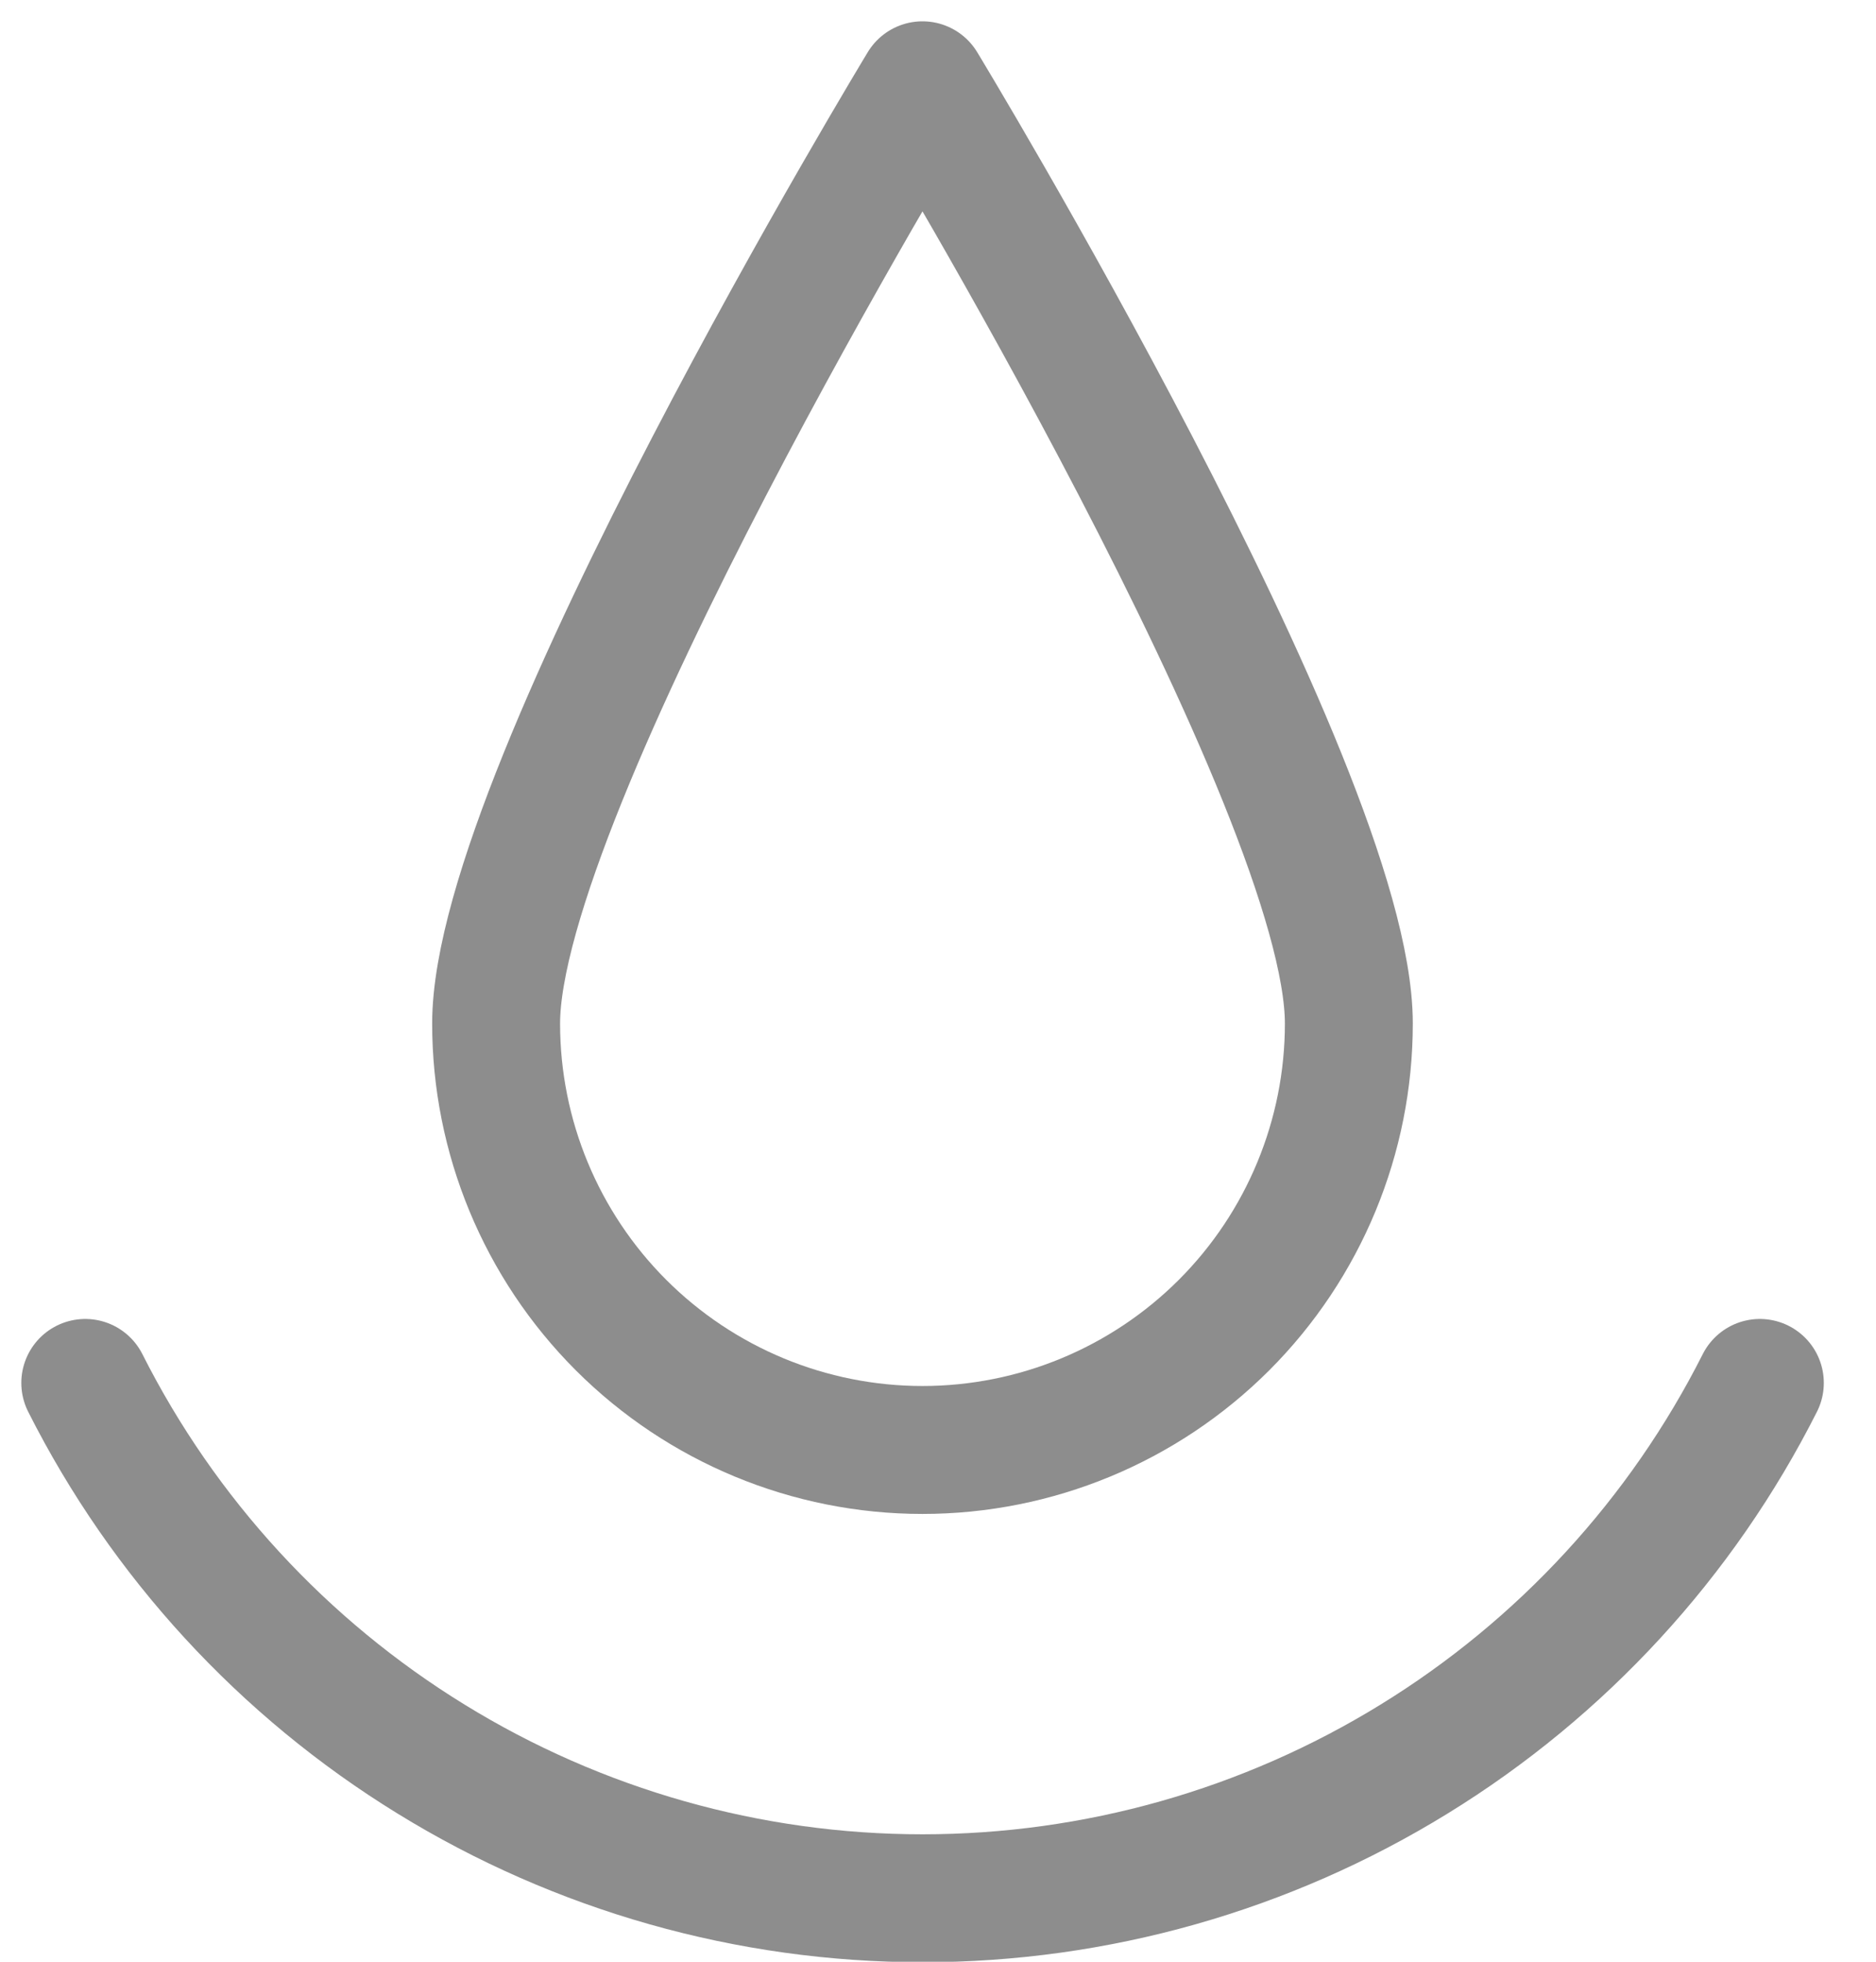
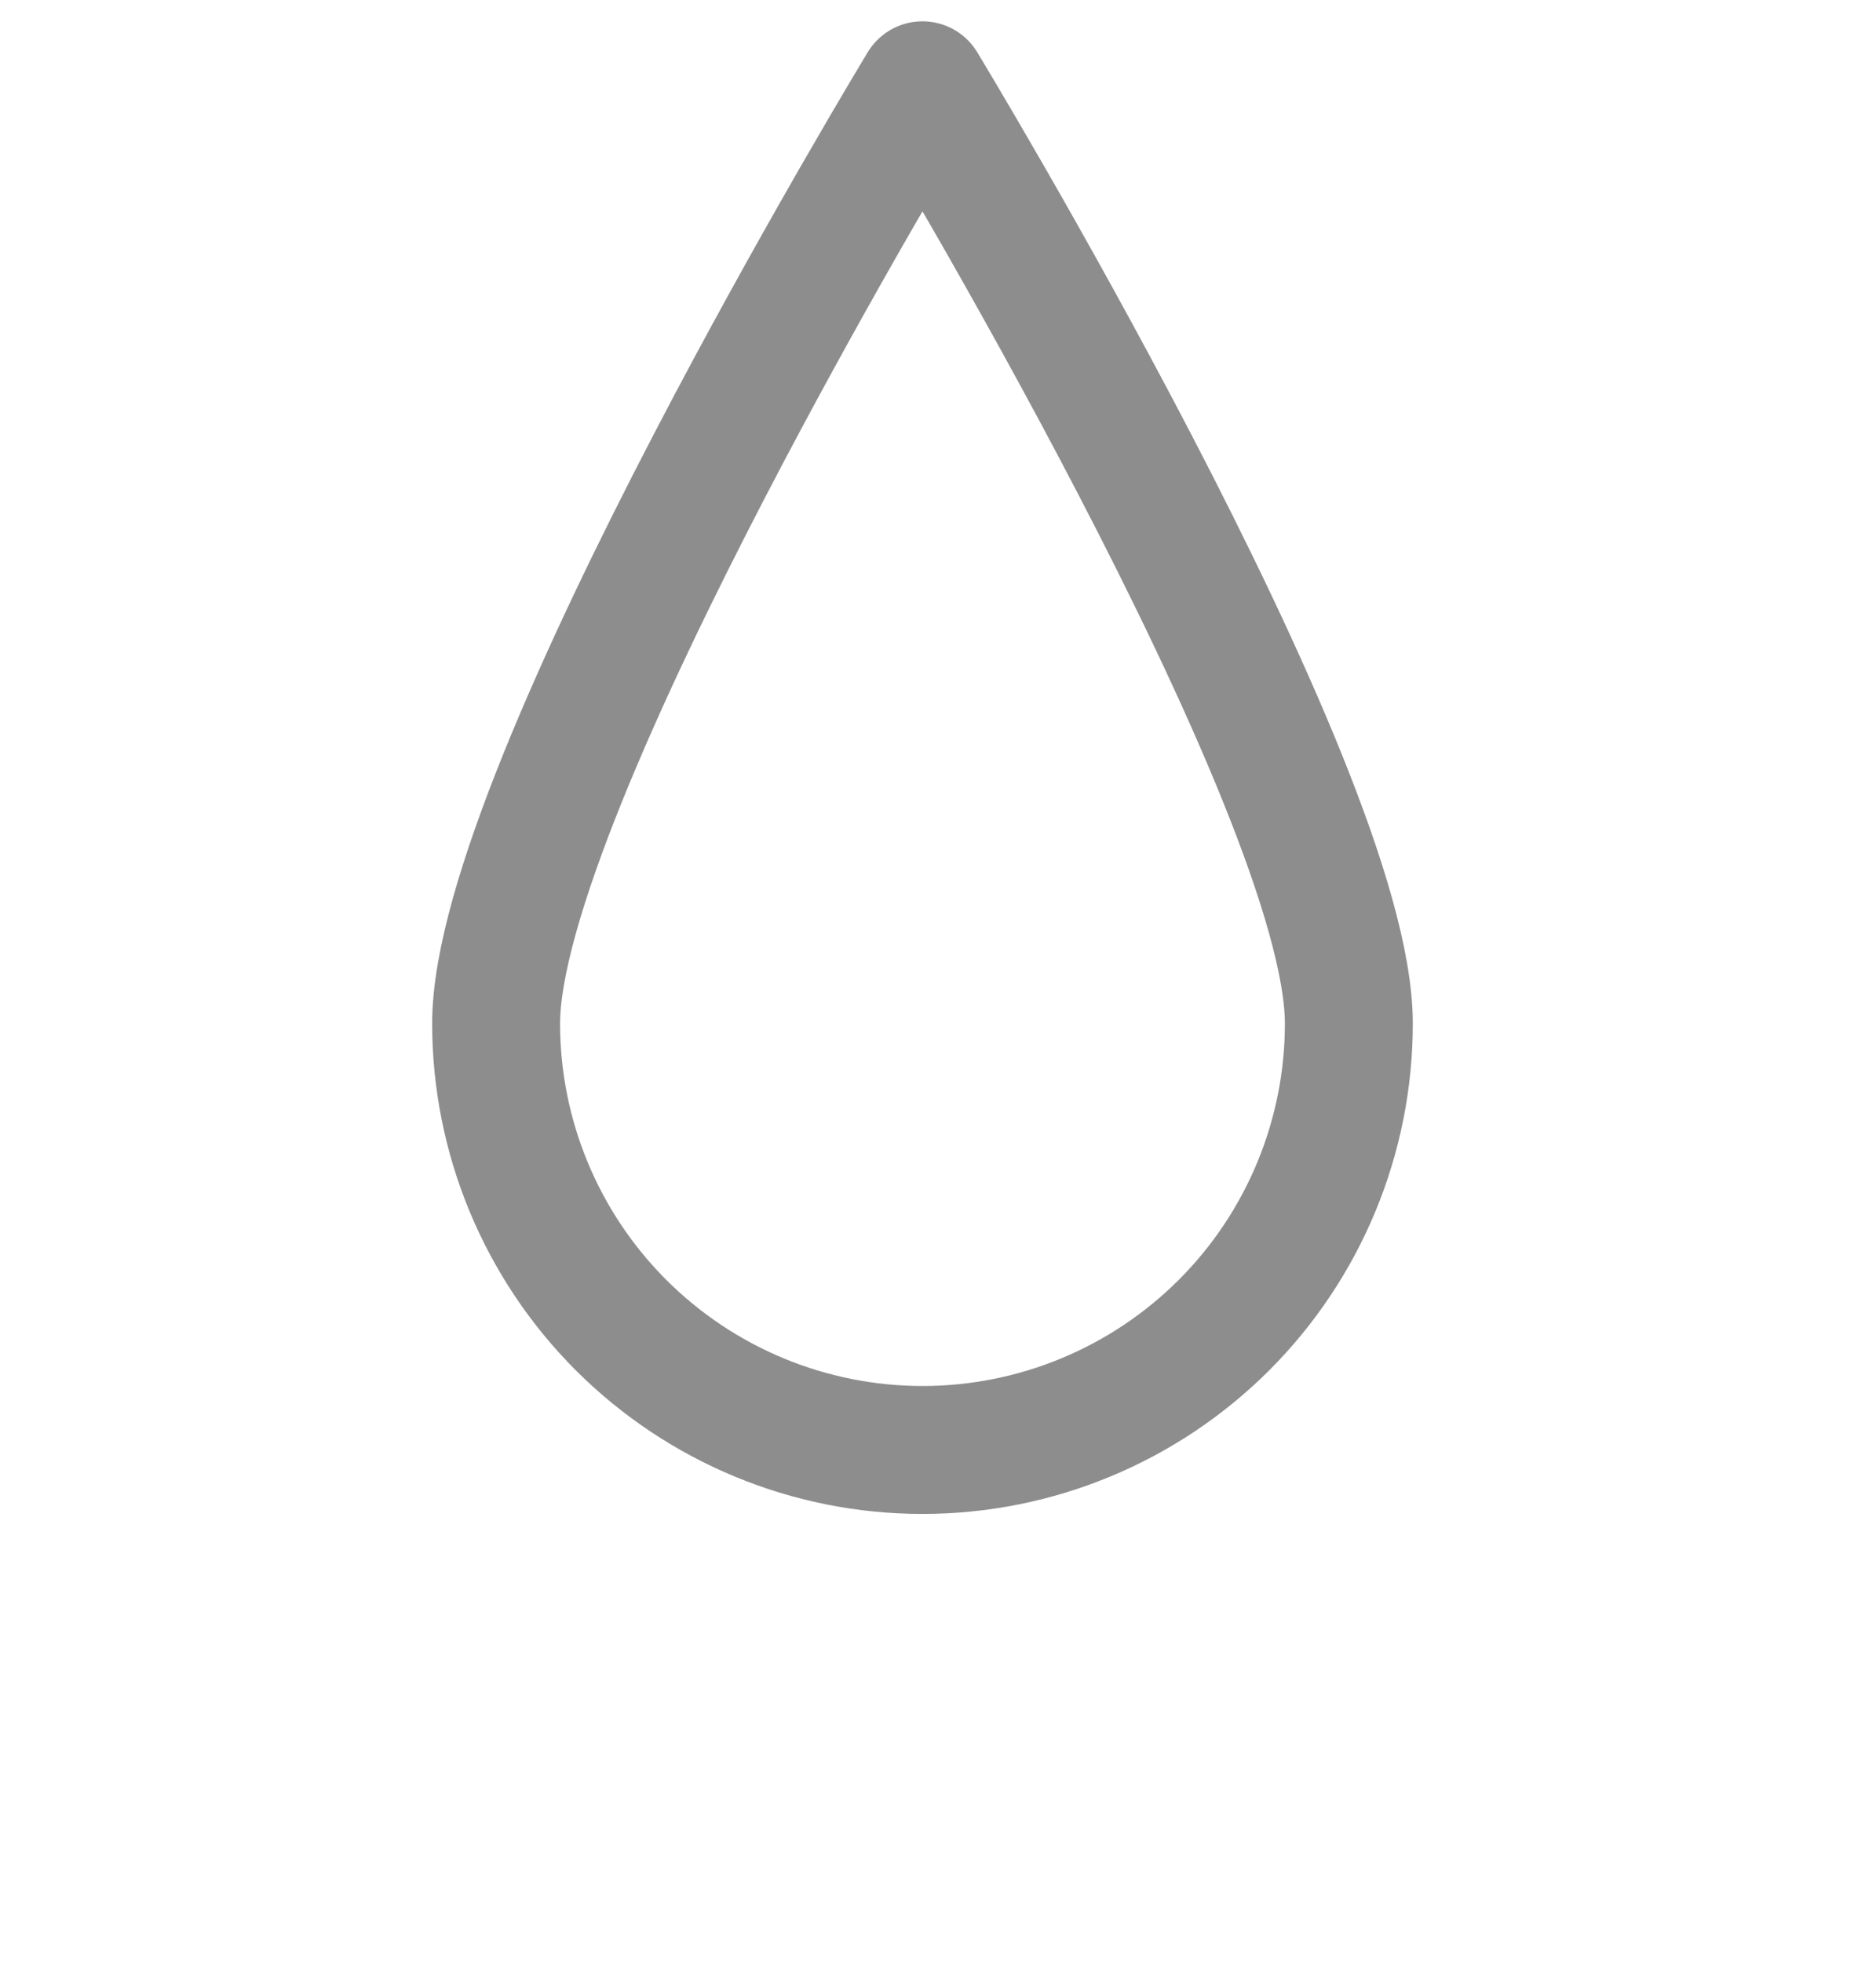
<svg xmlns="http://www.w3.org/2000/svg" width="22" height="23" viewBox="0 0 22 23" fill="none">
  <path d="M15.818 12C15.818 13.326 15.292 14.598 14.354 15.536C13.416 16.473 12.145 17 10.818 17C9.492 17 8.221 16.473 7.283 15.536C6.345 14.598 5.818 13.326 5.818 12C5.818 9.239 10.818 1 10.818 1C10.818 1 15.818 9.239 15.818 12Z" stroke="#8D8D8D" stroke-width="1.5" stroke-linejoin="round" />
-   <path d="M20.638 16.214C19.721 18.031 18.317 19.558 16.583 20.624C14.85 21.691 12.854 22.256 10.819 22.256C8.784 22.256 6.788 21.691 5.055 20.624C3.321 19.558 1.917 18.031 1 16.214" stroke="#8D8D8D" stroke-width="1.5" stroke-linecap="round" stroke-linejoin="round" />
</svg>